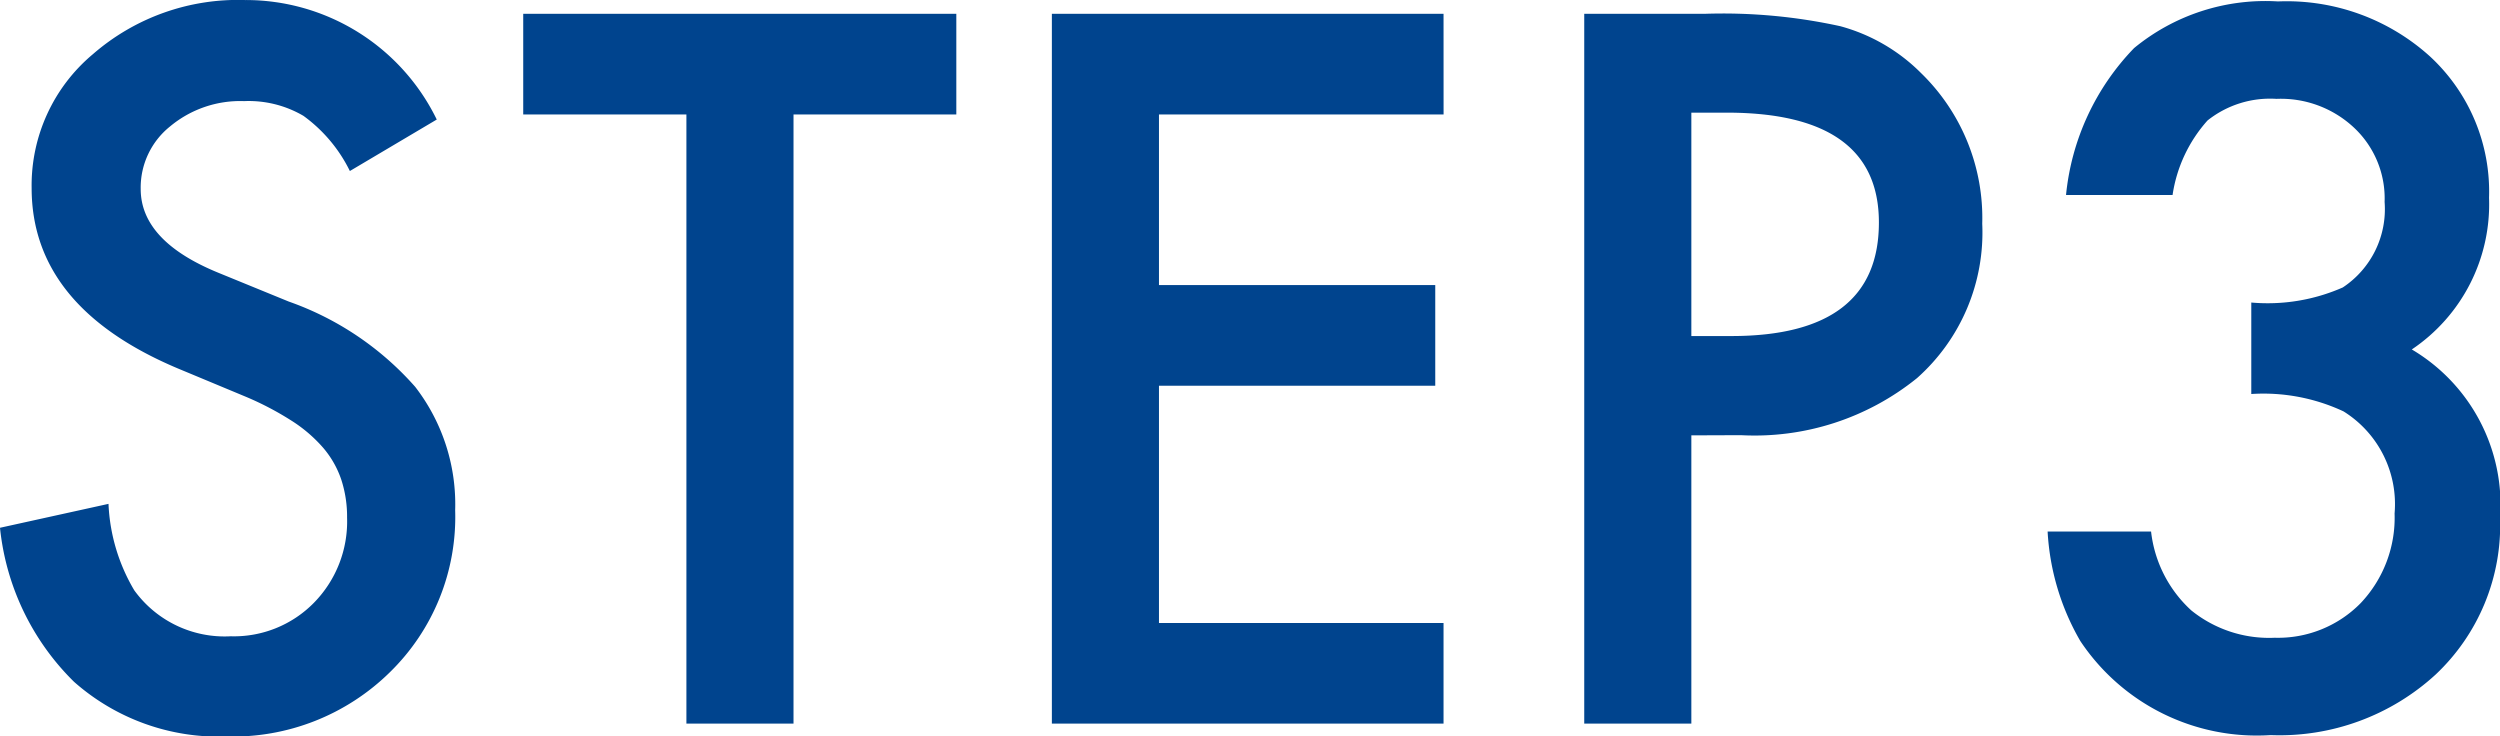
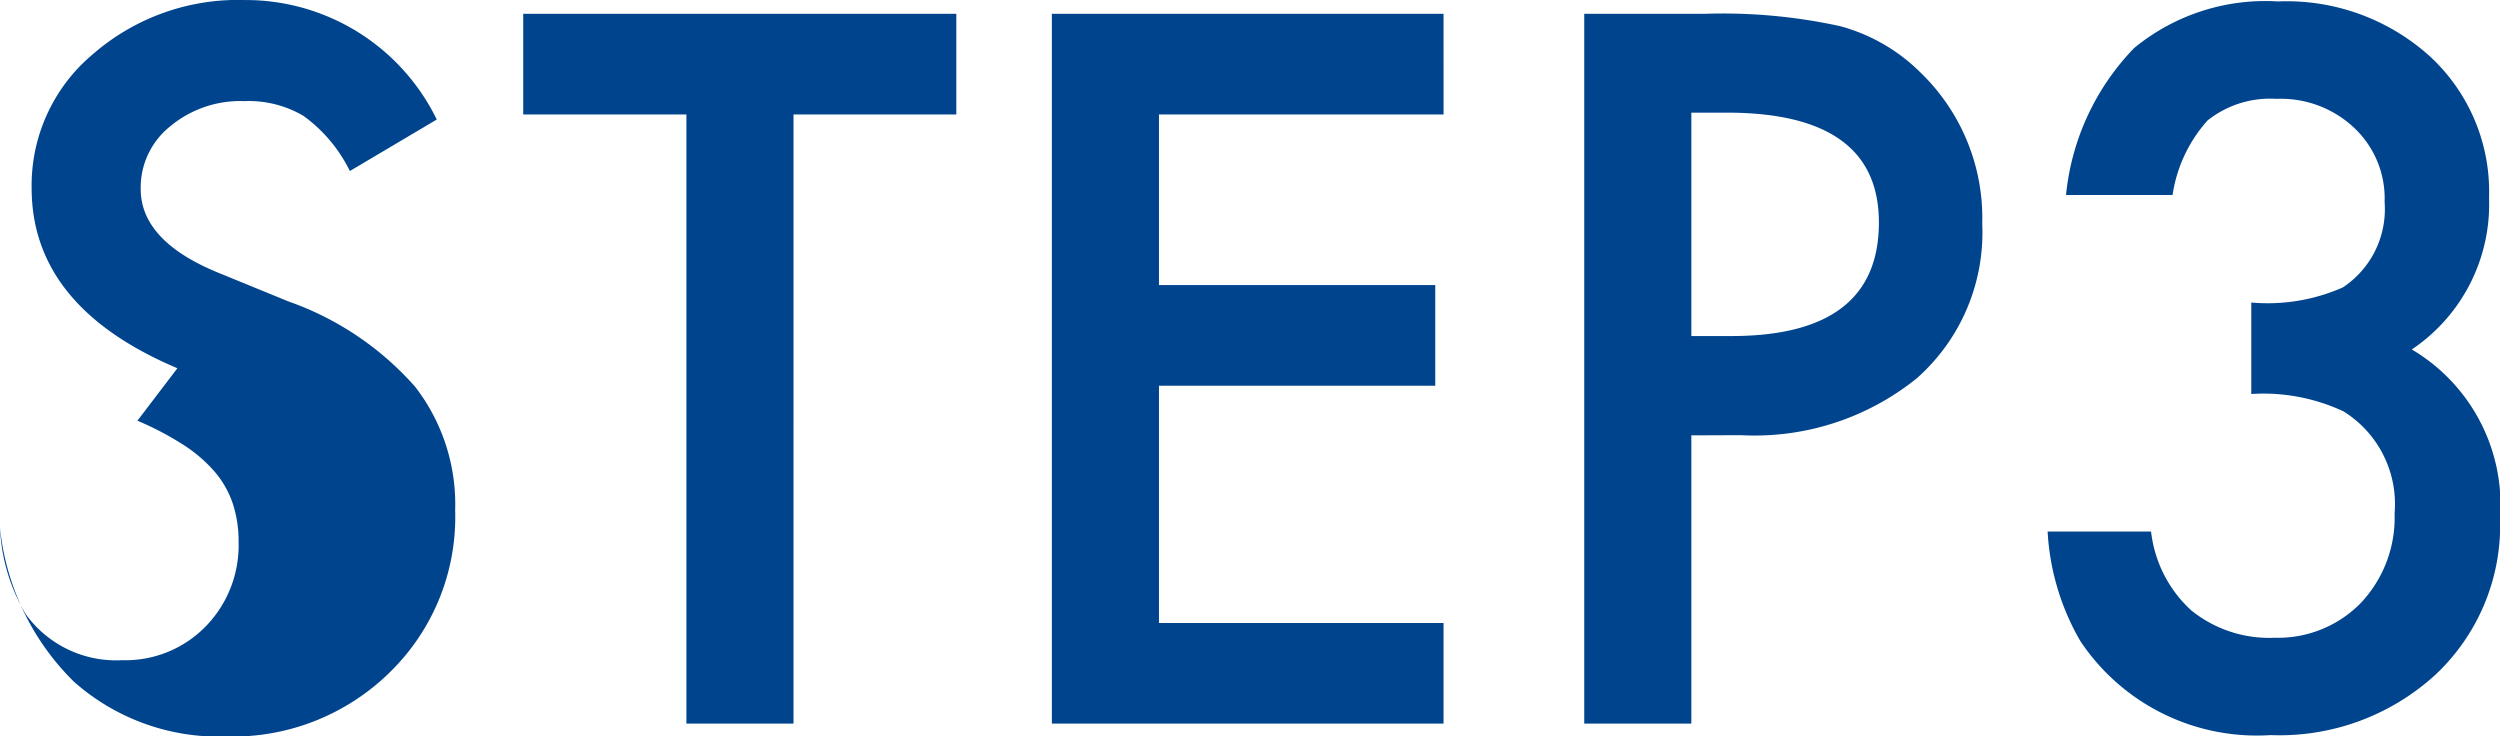
<svg xmlns="http://www.w3.org/2000/svg" width="66.382" height="19.556" viewBox="0 0 66.382 19.556">
  <defs>
    <style>
      .cls-1 {
        fill: #00448e;
      }
    </style>
  </defs>
-   <path id="パス_2967" data-name="パス 2967" class="cls-1" d="M-22.113-16.04l-2.307,1.367a3.965,3.965,0,0,0-1.233-1.465,2.876,2.876,0,0,0-1.575-.391,2.909,2.909,0,0,0-1.965.671,2.081,2.081,0,0,0-.781,1.66q0,1.379,2.051,2.222l1.88.769a8.026,8.026,0,0,1,3.357,2.264,5.1,5.1,0,0,1,1.062,3.278,5.758,5.758,0,0,1-1.733,4.3A5.95,5.95,0,0,1-27.692.342a5.8,5.8,0,0,1-4.053-1.453A6.688,6.688,0,0,1-33.71-5.2l2.881-.635a4.9,4.9,0,0,0,.684,2.295,2.961,2.961,0,0,0,2.563,1.221,2.975,2.975,0,0,0,2.209-.891,3.083,3.083,0,0,0,.879-2.258,3.169,3.169,0,0,0-.153-1.007,2.555,2.555,0,0,0-.476-.842,3.805,3.805,0,0,0-.836-.72,8.055,8.055,0,0,0-1.221-.641L-29-9.436q-3.87-1.636-3.87-4.785a4.54,4.54,0,0,1,1.624-3.552,5.866,5.866,0,0,1,4.041-1.44A5.641,5.641,0,0,1-22.113-16.04Zm9.473-.134V0h-2.844V-16.174h-4.333v-2.673h11.5v2.673Zm17.261,0H-2.936v4.529H4.4v2.673H-2.936v6.3H4.62V0H-5.78V-18.848H4.62ZM11.2-7.654V0H8.356V-18.848h3.223a14.535,14.535,0,0,1,3.577.33A4.8,4.8,0,0,1,17.3-17.273a5.364,5.364,0,0,1,1.624,4,5.167,5.167,0,0,1-1.733,4.1,6.859,6.859,0,0,1-4.675,1.514Zm0-2.637h1.062q3.918,0,3.918-3.015,0-2.917-4.041-2.917H11.2ZM26.068-8.752v-2.429a4.953,4.953,0,0,0,2.429-.4,2.492,2.492,0,0,0,1.111-2.271A2.574,2.574,0,0,0,28.8-15.82a2.84,2.84,0,0,0-2.063-.769,2.669,2.669,0,0,0-1.831.574,3.8,3.8,0,0,0-.928,1.978H21.149a6.53,6.53,0,0,1,1.807-3.9,5.486,5.486,0,0,1,3.821-1.239,5.67,5.67,0,0,1,4.041,1.465,4.885,4.885,0,0,1,1.563,3.748,4.644,4.644,0,0,1-2.051,4.028,4.8,4.8,0,0,1,2.344,4.48,5.449,5.449,0,0,1-1.709,4.15A6.131,6.131,0,0,1,26.581.305a5.631,5.631,0,0,1-5.054-2.5A6.5,6.5,0,0,1,20.66-5.1h2.747a3.34,3.34,0,0,0,1.068,2.094,3.288,3.288,0,0,0,2.216.726A3.072,3.072,0,0,0,28.973-3.2a3.3,3.3,0,0,0,.9-2.38,2.9,2.9,0,0,0-1.355-2.71A5.017,5.017,0,0,0,26.068-8.752Z" transform="translate(33.71 19.214)" />
+   <path id="パス_2967" data-name="パス 2967" class="cls-1" d="M-22.113-16.04l-2.307,1.367a3.965,3.965,0,0,0-1.233-1.465,2.876,2.876,0,0,0-1.575-.391,2.909,2.909,0,0,0-1.965.671,2.081,2.081,0,0,0-.781,1.66q0,1.379,2.051,2.222l1.88.769a8.026,8.026,0,0,1,3.357,2.264,5.1,5.1,0,0,1,1.062,3.278,5.758,5.758,0,0,1-1.733,4.3A5.95,5.95,0,0,1-27.692.342a5.8,5.8,0,0,1-4.053-1.453A6.688,6.688,0,0,1-33.71-5.2a4.9,4.9,0,0,0,.684,2.295,2.961,2.961,0,0,0,2.563,1.221,2.975,2.975,0,0,0,2.209-.891,3.083,3.083,0,0,0,.879-2.258,3.169,3.169,0,0,0-.153-1.007,2.555,2.555,0,0,0-.476-.842,3.805,3.805,0,0,0-.836-.72,8.055,8.055,0,0,0-1.221-.641L-29-9.436q-3.87-1.636-3.87-4.785a4.54,4.54,0,0,1,1.624-3.552,5.866,5.866,0,0,1,4.041-1.44A5.641,5.641,0,0,1-22.113-16.04Zm9.473-.134V0h-2.844V-16.174h-4.333v-2.673h11.5v2.673Zm17.261,0H-2.936v4.529H4.4v2.673H-2.936v6.3H4.62V0H-5.78V-18.848H4.62ZM11.2-7.654V0H8.356V-18.848h3.223a14.535,14.535,0,0,1,3.577.33A4.8,4.8,0,0,1,17.3-17.273a5.364,5.364,0,0,1,1.624,4,5.167,5.167,0,0,1-1.733,4.1,6.859,6.859,0,0,1-4.675,1.514Zm0-2.637h1.062q3.918,0,3.918-3.015,0-2.917-4.041-2.917H11.2ZM26.068-8.752v-2.429a4.953,4.953,0,0,0,2.429-.4,2.492,2.492,0,0,0,1.111-2.271A2.574,2.574,0,0,0,28.8-15.82a2.84,2.84,0,0,0-2.063-.769,2.669,2.669,0,0,0-1.831.574,3.8,3.8,0,0,0-.928,1.978H21.149a6.53,6.53,0,0,1,1.807-3.9,5.486,5.486,0,0,1,3.821-1.239,5.67,5.67,0,0,1,4.041,1.465,4.885,4.885,0,0,1,1.563,3.748,4.644,4.644,0,0,1-2.051,4.028,4.8,4.8,0,0,1,2.344,4.48,5.449,5.449,0,0,1-1.709,4.15A6.131,6.131,0,0,1,26.581.305a5.631,5.631,0,0,1-5.054-2.5A6.5,6.5,0,0,1,20.66-5.1h2.747a3.34,3.34,0,0,0,1.068,2.094,3.288,3.288,0,0,0,2.216.726A3.072,3.072,0,0,0,28.973-3.2a3.3,3.3,0,0,0,.9-2.38,2.9,2.9,0,0,0-1.355-2.71A5.017,5.017,0,0,0,26.068-8.752Z" transform="translate(33.71 19.214)" />
</svg>